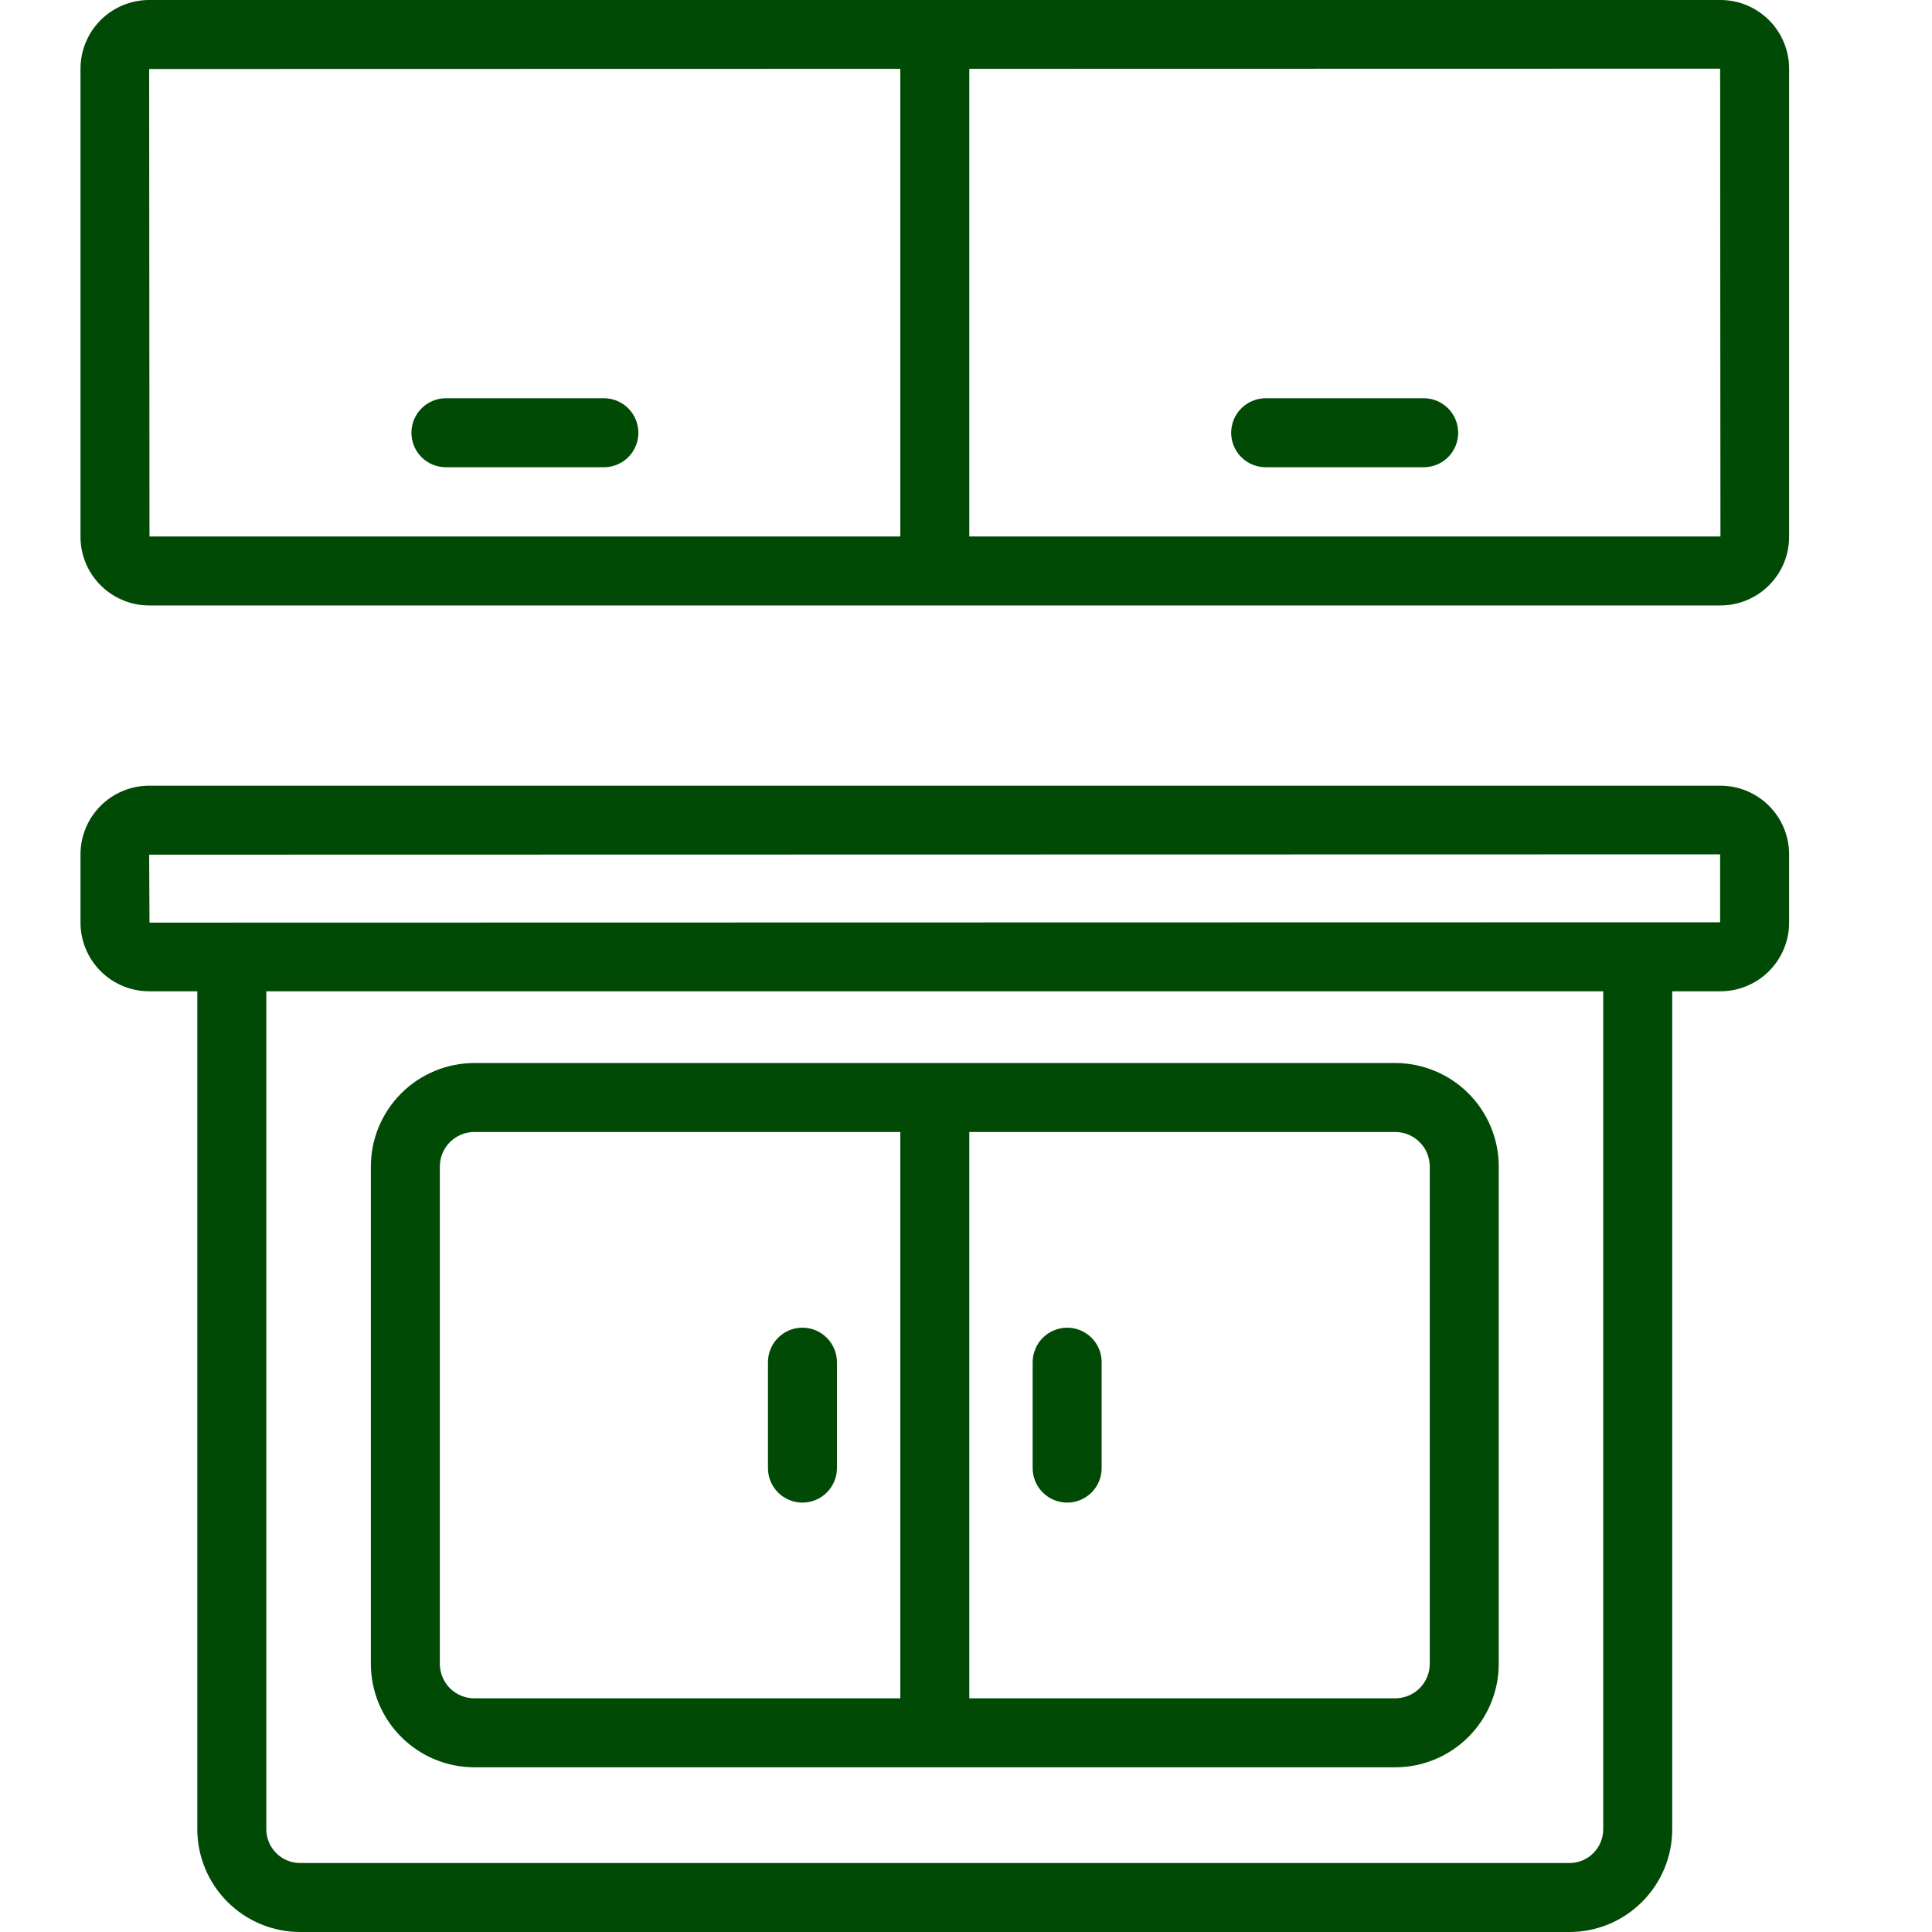
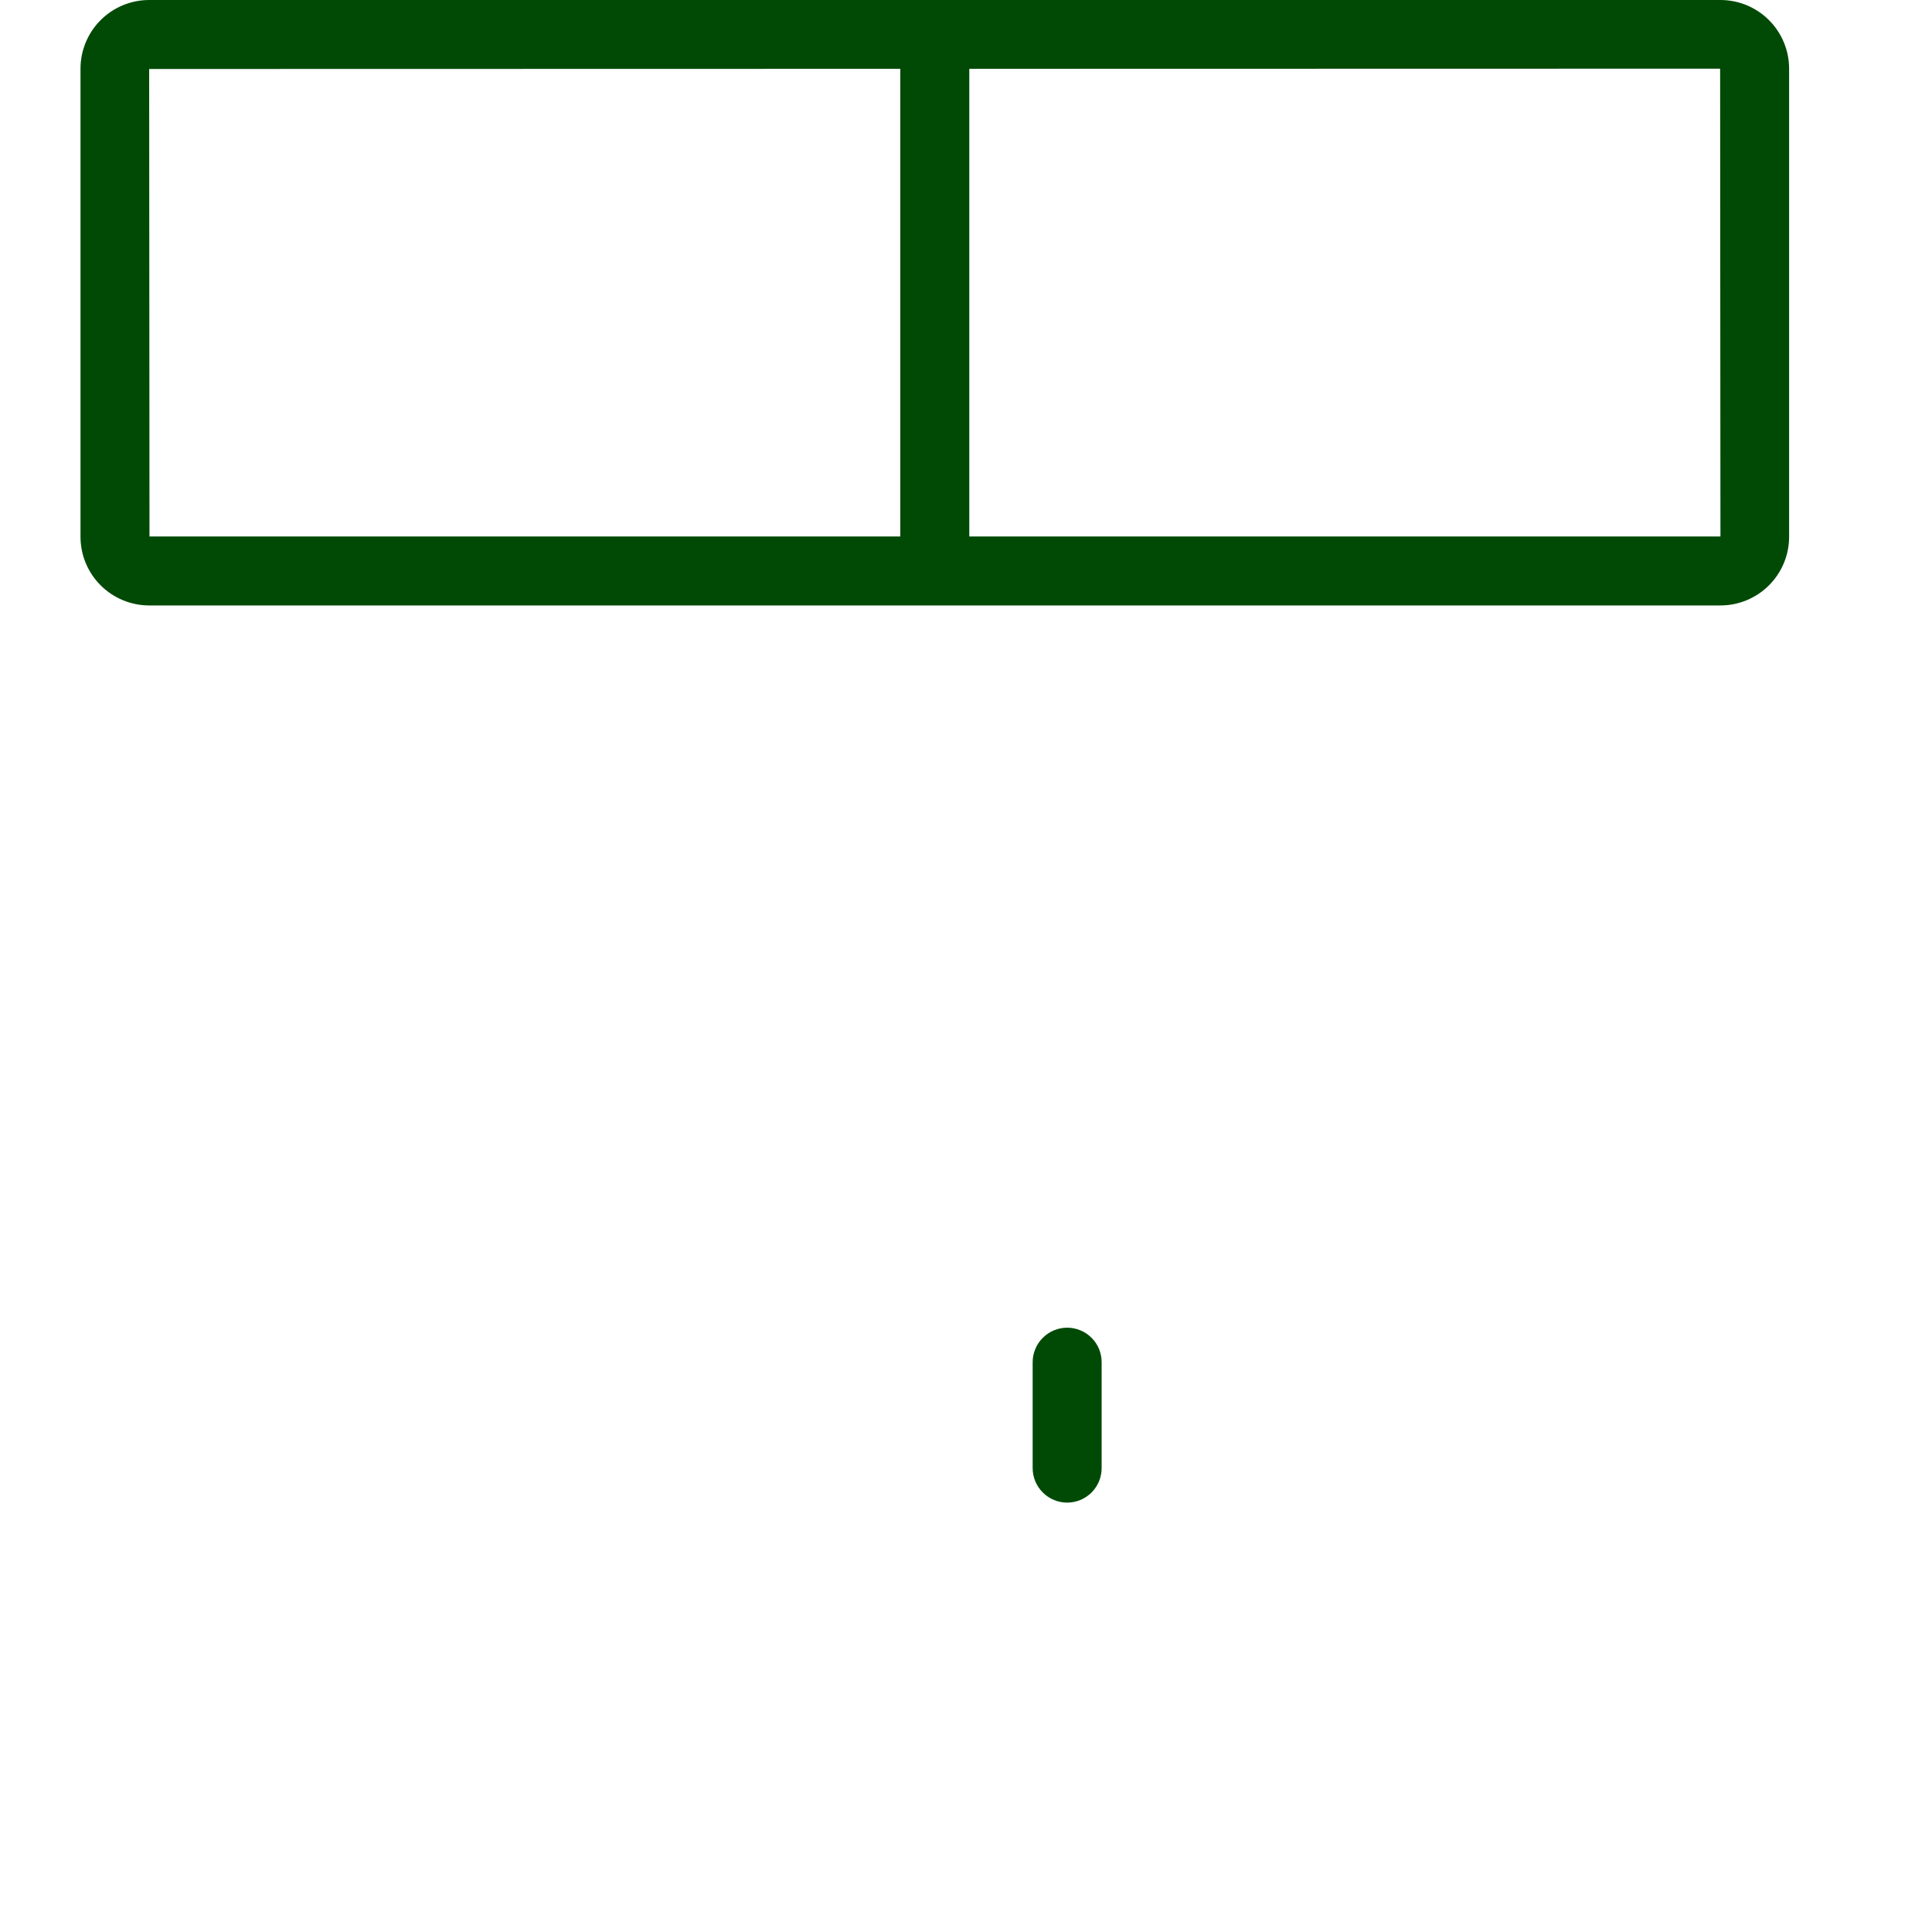
<svg xmlns="http://www.w3.org/2000/svg" width="24" height="24" viewBox="0 0 24 24" fill="none">
-   <path d="M21.372 9.76H1.853C1.627 9.76 1.41 9.85 1.25 10.01C1.09 10.17 1 10.387 1 10.613V11.461C1 11.687 1.09 11.904 1.25 12.064C1.41 12.224 1.627 12.314 1.853 12.314H2.451V22.723C2.451 23.061 2.586 23.386 2.826 23.626C3.065 23.865 3.39 24 3.728 24H19.497C19.835 24 20.16 23.865 20.399 23.625C20.639 23.386 20.773 23.061 20.773 22.723V12.314H21.372C21.598 12.314 21.815 12.224 21.975 12.064C22.135 11.904 22.225 11.687 22.225 11.461V10.613C22.225 10.387 22.135 10.17 21.975 10.01C21.815 9.85 21.598 9.76 21.372 9.76ZM19.916 22.723C19.916 22.834 19.872 22.941 19.793 23.02C19.715 23.099 19.608 23.143 19.497 23.143H3.728C3.617 23.143 3.51 23.099 3.431 23.02C3.353 22.941 3.308 22.834 3.308 22.723V12.314H19.916V22.723ZM21.368 11.457L1.857 11.461L1.853 10.617L21.368 10.613V11.457Z" fill="#004A06" />
-   <path d="M5.892 21.954H17.332C17.673 21.954 18 21.818 18.241 21.577C18.482 21.336 18.618 21.009 18.618 20.669V14.491C18.618 14.15 18.482 13.823 18.241 13.582C18 13.341 17.673 13.206 17.332 13.205H5.892C5.552 13.206 5.225 13.341 4.984 13.582C4.743 13.823 4.607 14.15 4.607 14.491V20.669C4.607 21.009 4.743 21.336 4.984 21.577C5.225 21.818 5.552 21.954 5.892 21.954ZM12.041 14.062H17.332C17.446 14.062 17.555 14.107 17.635 14.188C17.716 14.268 17.761 14.377 17.761 14.491V20.669C17.761 20.782 17.716 20.891 17.635 20.972C17.555 21.052 17.446 21.097 17.332 21.097H12.041V14.062ZM5.464 14.491C5.464 14.377 5.509 14.268 5.589 14.188C5.67 14.107 5.779 14.062 5.892 14.062H11.184V21.097H5.892C5.779 21.097 5.67 21.052 5.589 20.972C5.509 20.891 5.464 20.782 5.464 20.669V14.491Z" fill="#004A06" />
  <path d="M13.257 16.493C13.2 16.493 13.145 16.504 13.093 16.526C13.041 16.547 12.993 16.579 12.954 16.619C12.914 16.658 12.882 16.706 12.861 16.758C12.839 16.81 12.828 16.865 12.828 16.922V18.237C12.828 18.351 12.873 18.46 12.954 18.54C13.034 18.621 13.143 18.666 13.257 18.666C13.37 18.666 13.479 18.621 13.56 18.54C13.64 18.46 13.685 18.351 13.685 18.237V16.922C13.685 16.865 13.674 16.81 13.653 16.758C13.631 16.706 13.6 16.658 13.56 16.619C13.52 16.579 13.473 16.547 13.421 16.526C13.369 16.504 13.313 16.493 13.257 16.493Z" fill="#004A06" />
-   <path d="M9.968 18.666C10.024 18.666 10.08 18.655 10.132 18.633C10.184 18.612 10.231 18.58 10.271 18.54C10.311 18.5 10.343 18.453 10.364 18.401C10.386 18.349 10.397 18.294 10.397 18.237V16.922C10.397 16.808 10.351 16.699 10.271 16.619C10.191 16.538 10.082 16.493 9.968 16.493C9.854 16.493 9.745 16.538 9.665 16.619C9.585 16.699 9.54 16.808 9.54 16.922V18.237C9.54 18.294 9.551 18.349 9.572 18.401C9.594 18.453 9.625 18.5 9.665 18.54C9.705 18.58 9.752 18.612 9.804 18.633C9.856 18.655 9.912 18.666 9.968 18.666Z" fill="#004A06" />
  <path d="M21.372 0H1.853C1.627 0 1.41 0.09 1.25 0.25C1.09 0.41 1 0.627 1 0.853V6.668C1 6.895 1.09 7.111 1.25 7.271C1.41 7.431 1.627 7.521 1.853 7.521H21.372C21.598 7.521 21.815 7.431 21.975 7.271C22.135 7.111 22.225 6.895 22.225 6.668V0.853C22.225 0.627 22.135 0.41 21.975 0.25C21.815 0.09 21.598 0 21.372 0ZM11.184 6.664H1.857L1.853 0.857L11.184 0.855V6.664ZM12.041 6.664V0.855L21.368 0.853L21.372 6.664H12.041Z" fill="#004A06" />
-   <path d="M5.531 5.804H7.51C7.622 5.802 7.729 5.756 7.808 5.676C7.886 5.596 7.93 5.488 7.93 5.376C7.93 5.264 7.886 5.156 7.808 5.076C7.729 4.996 7.622 4.949 7.51 4.947H5.531C5.419 4.949 5.312 4.996 5.233 5.076C5.155 5.156 5.111 5.264 5.111 5.376C5.111 5.488 5.155 5.596 5.233 5.676C5.312 5.756 5.419 5.802 5.531 5.804Z" fill="#004A06" />
-   <path d="M17.694 4.947H15.715C15.602 4.949 15.496 4.996 15.417 5.076C15.338 5.156 15.294 5.264 15.294 5.376C15.294 5.488 15.338 5.596 15.417 5.676C15.496 5.756 15.602 5.802 15.715 5.804H17.694C17.806 5.802 17.913 5.756 17.992 5.676C18.07 5.596 18.114 5.488 18.114 5.376C18.114 5.264 18.07 5.156 17.992 5.076C17.913 4.996 17.806 4.949 17.694 4.947Z" fill="#004A06" />
</svg>